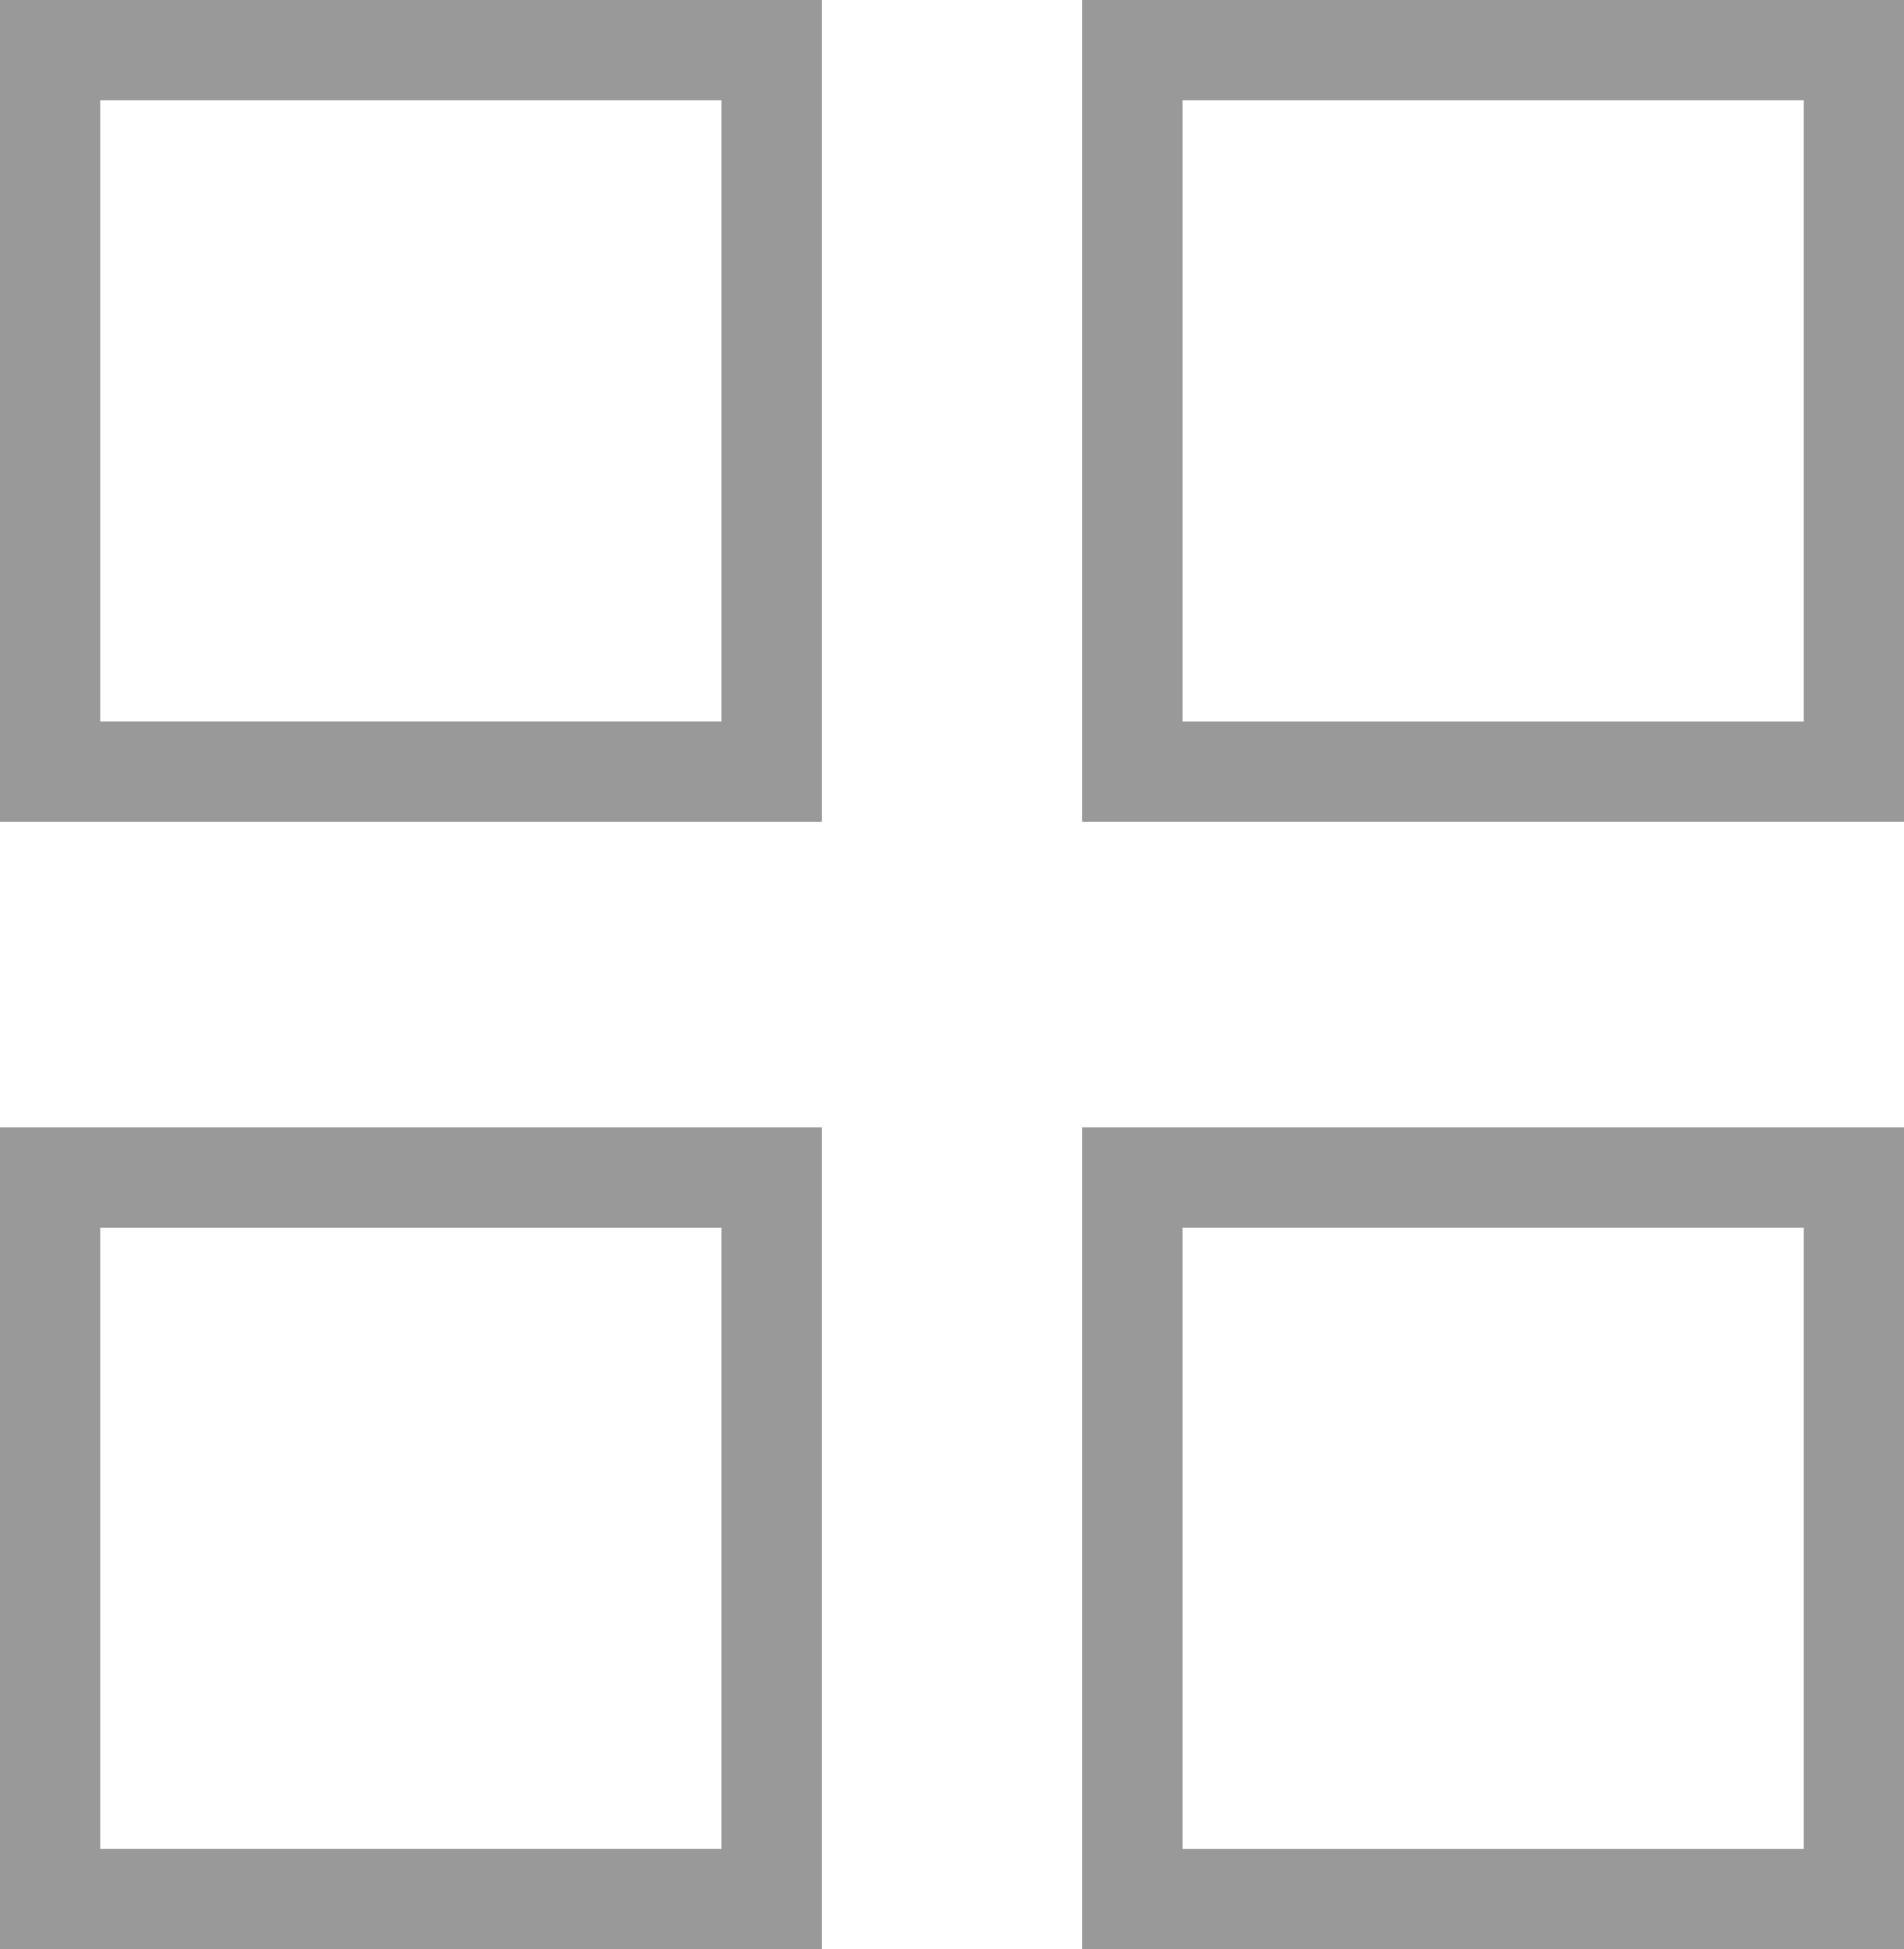
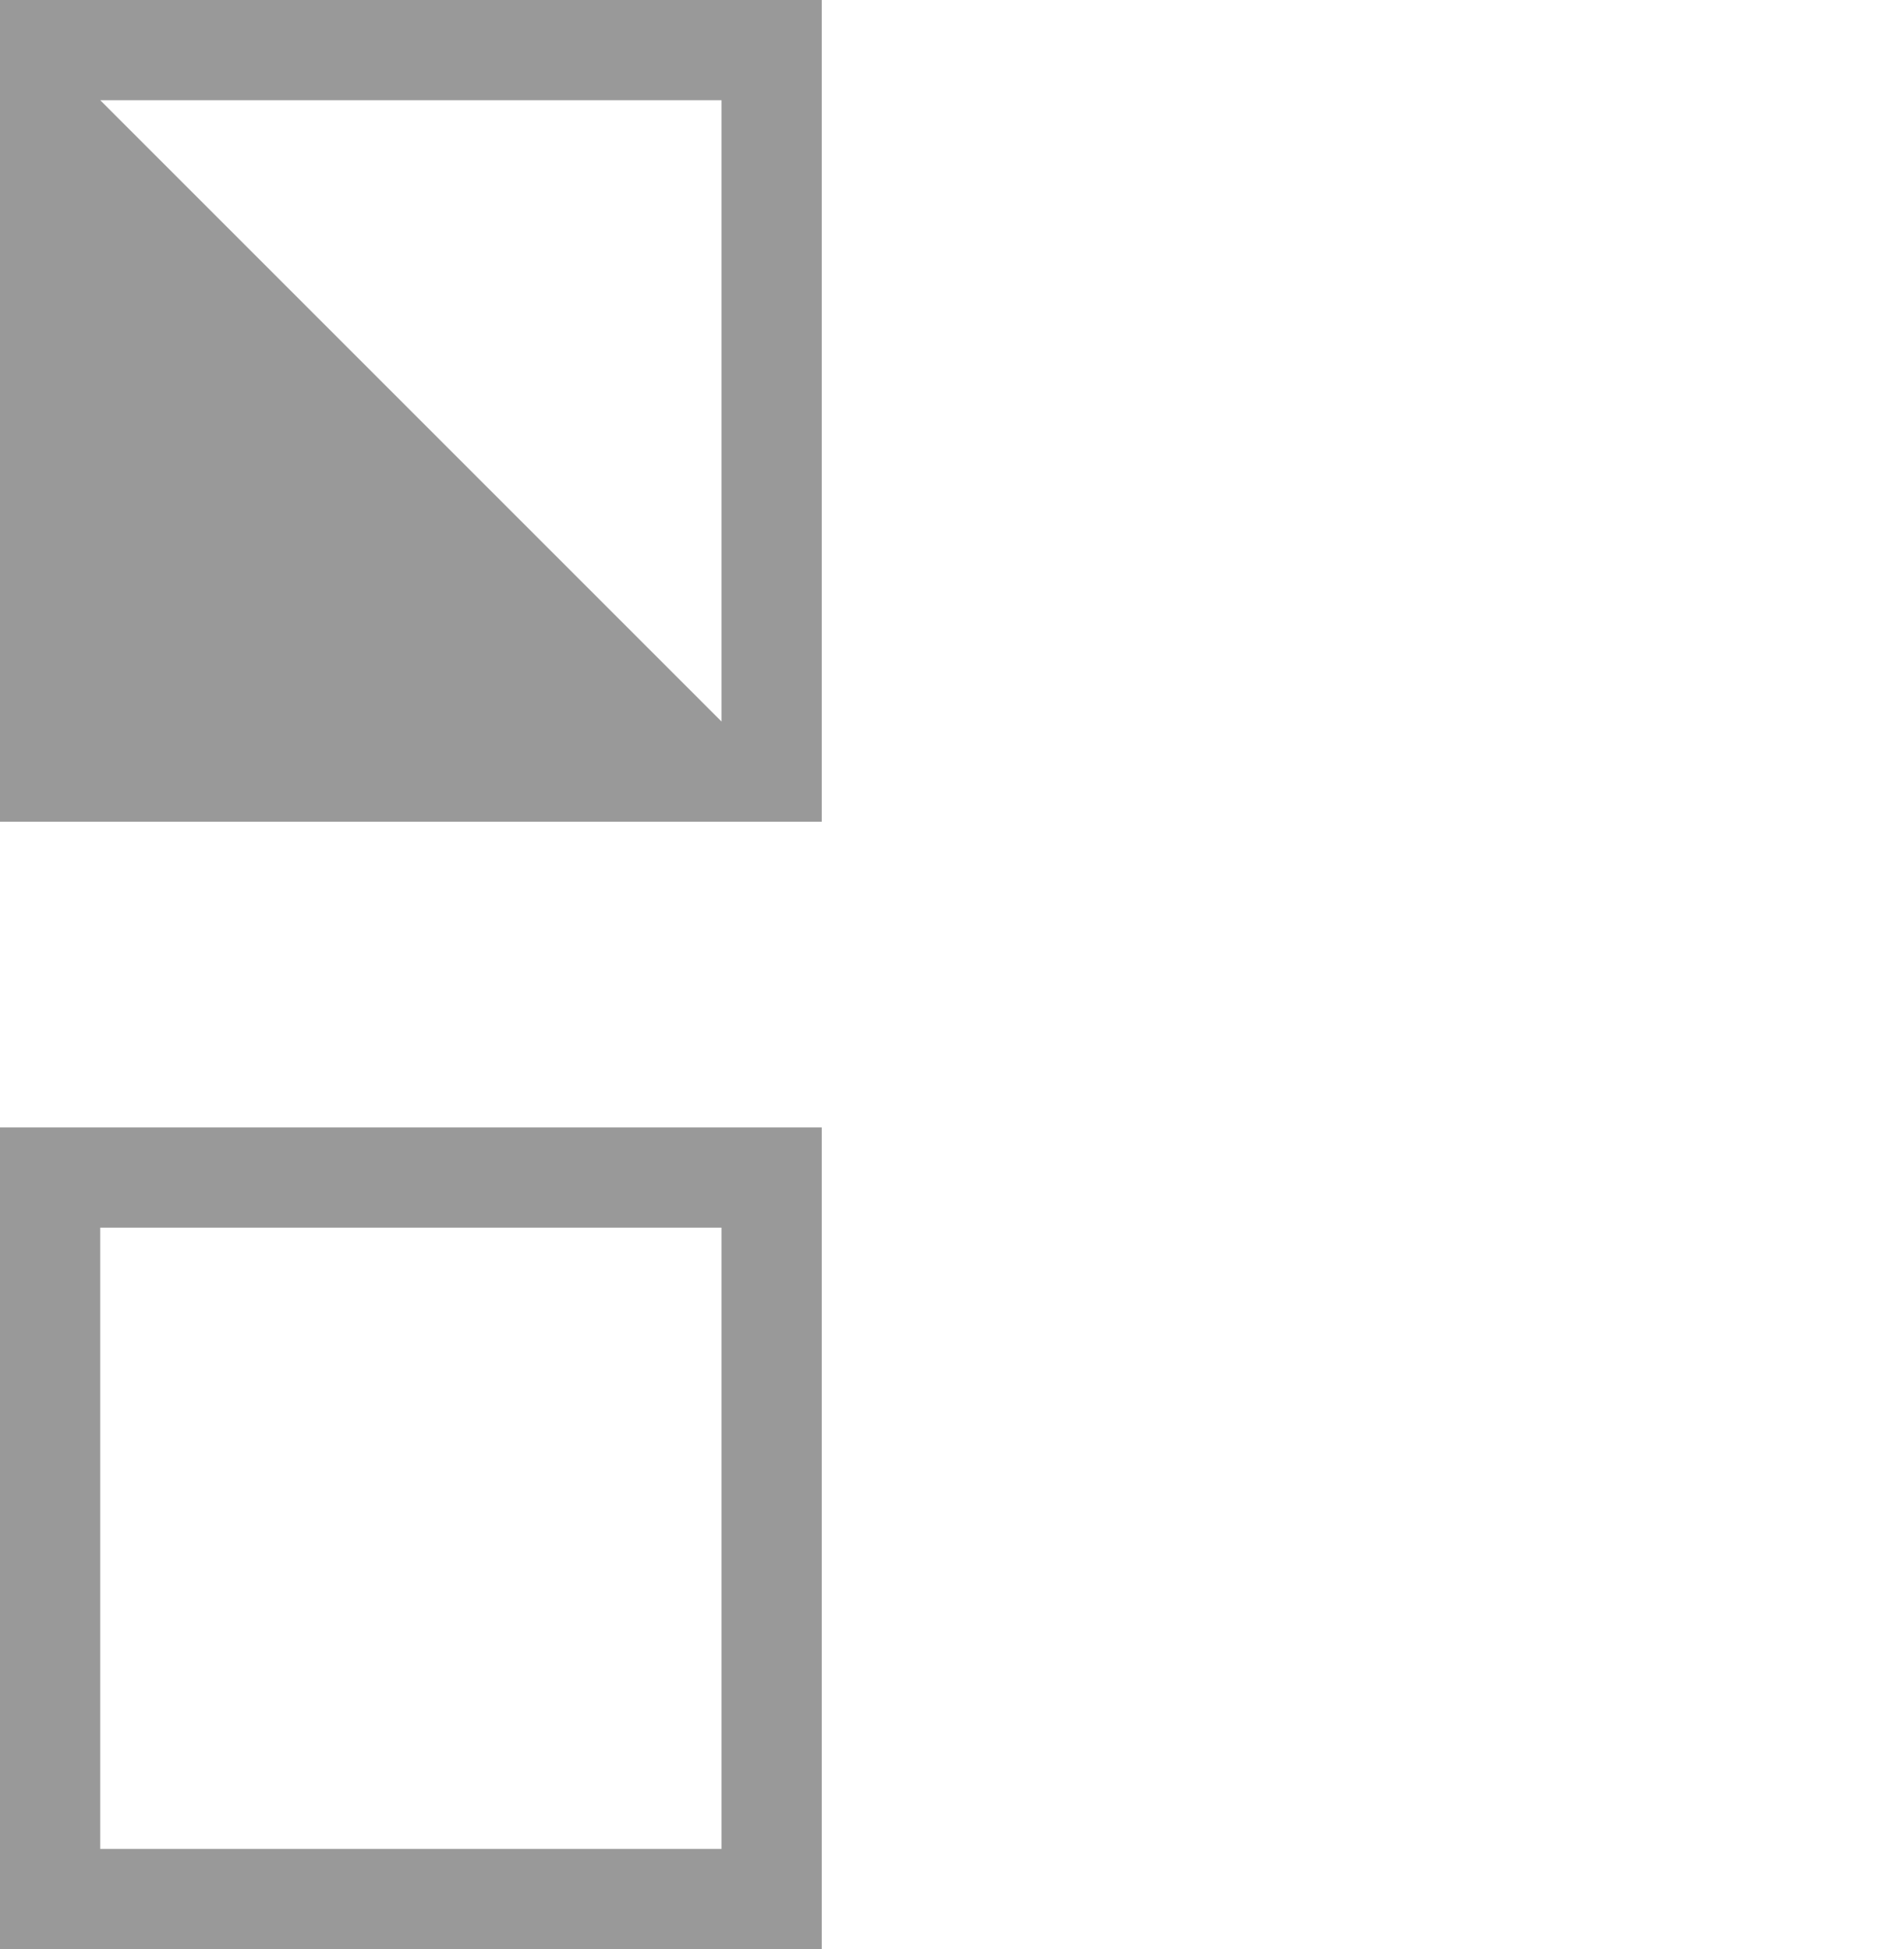
<svg xmlns="http://www.w3.org/2000/svg" width="19" height="19.45" viewBox="0 0 19 19.45">
  <defs>
    <style>.cls-1{fill:#999;}</style>
  </defs>
  <title>ic_list_horizontal</title>
  <g id="レイヤー_2" data-name="レイヤー 2">
    <g id="contets">
-       <path class="cls-1" d="M8.2,8.2H0V0H8.2ZM1,7.2H7.2V1H1Z" />
+       <path class="cls-1" d="M8.2,8.2H0V0H8.2ZH7.2V1H1Z" />
      <path class="cls-1" d="M8.2,19.45H0v-8.2H8.2Zm-7.2-1H7.2v-6.2H1Z" />
-       <path class="cls-1" d="M19,8.2H10.8V0H19Zm-7.2-1H18V1H11.8Z" />
-       <path class="cls-1" d="M19,19.45H10.8v-8.2H19Zm-7.2-1H18v-6.2H11.8Z" />
    </g>
  </g>
</svg>